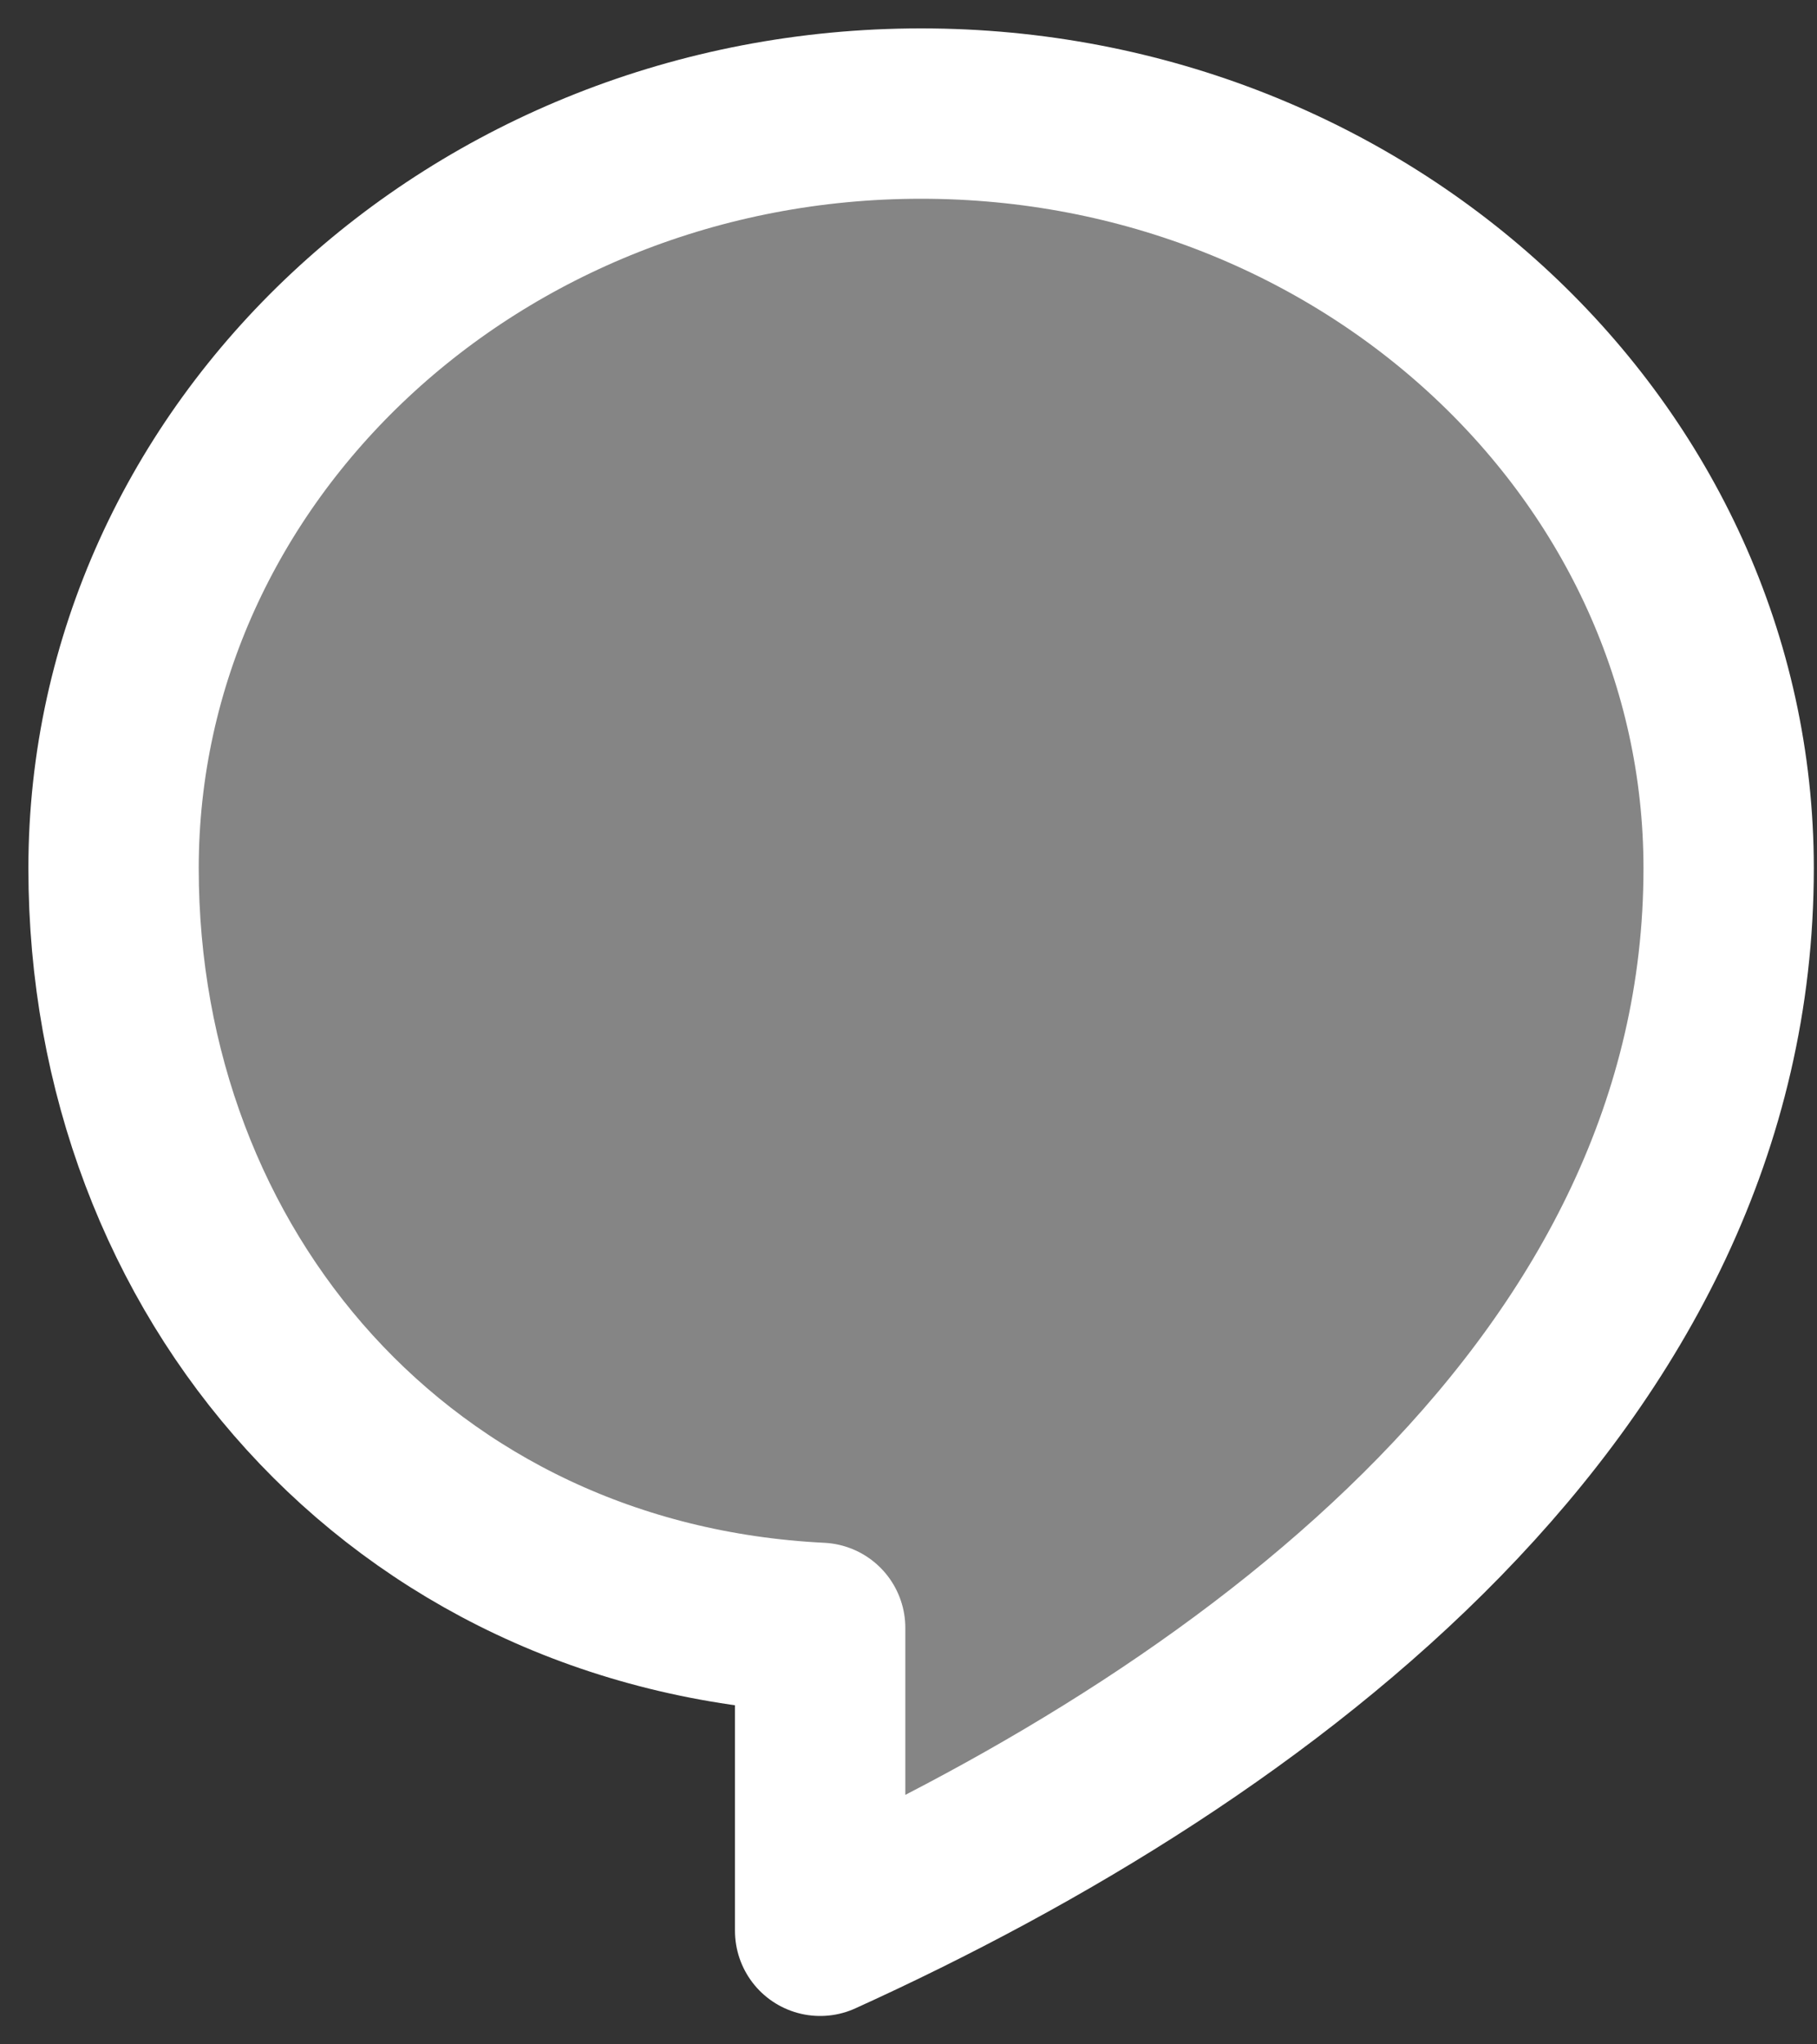
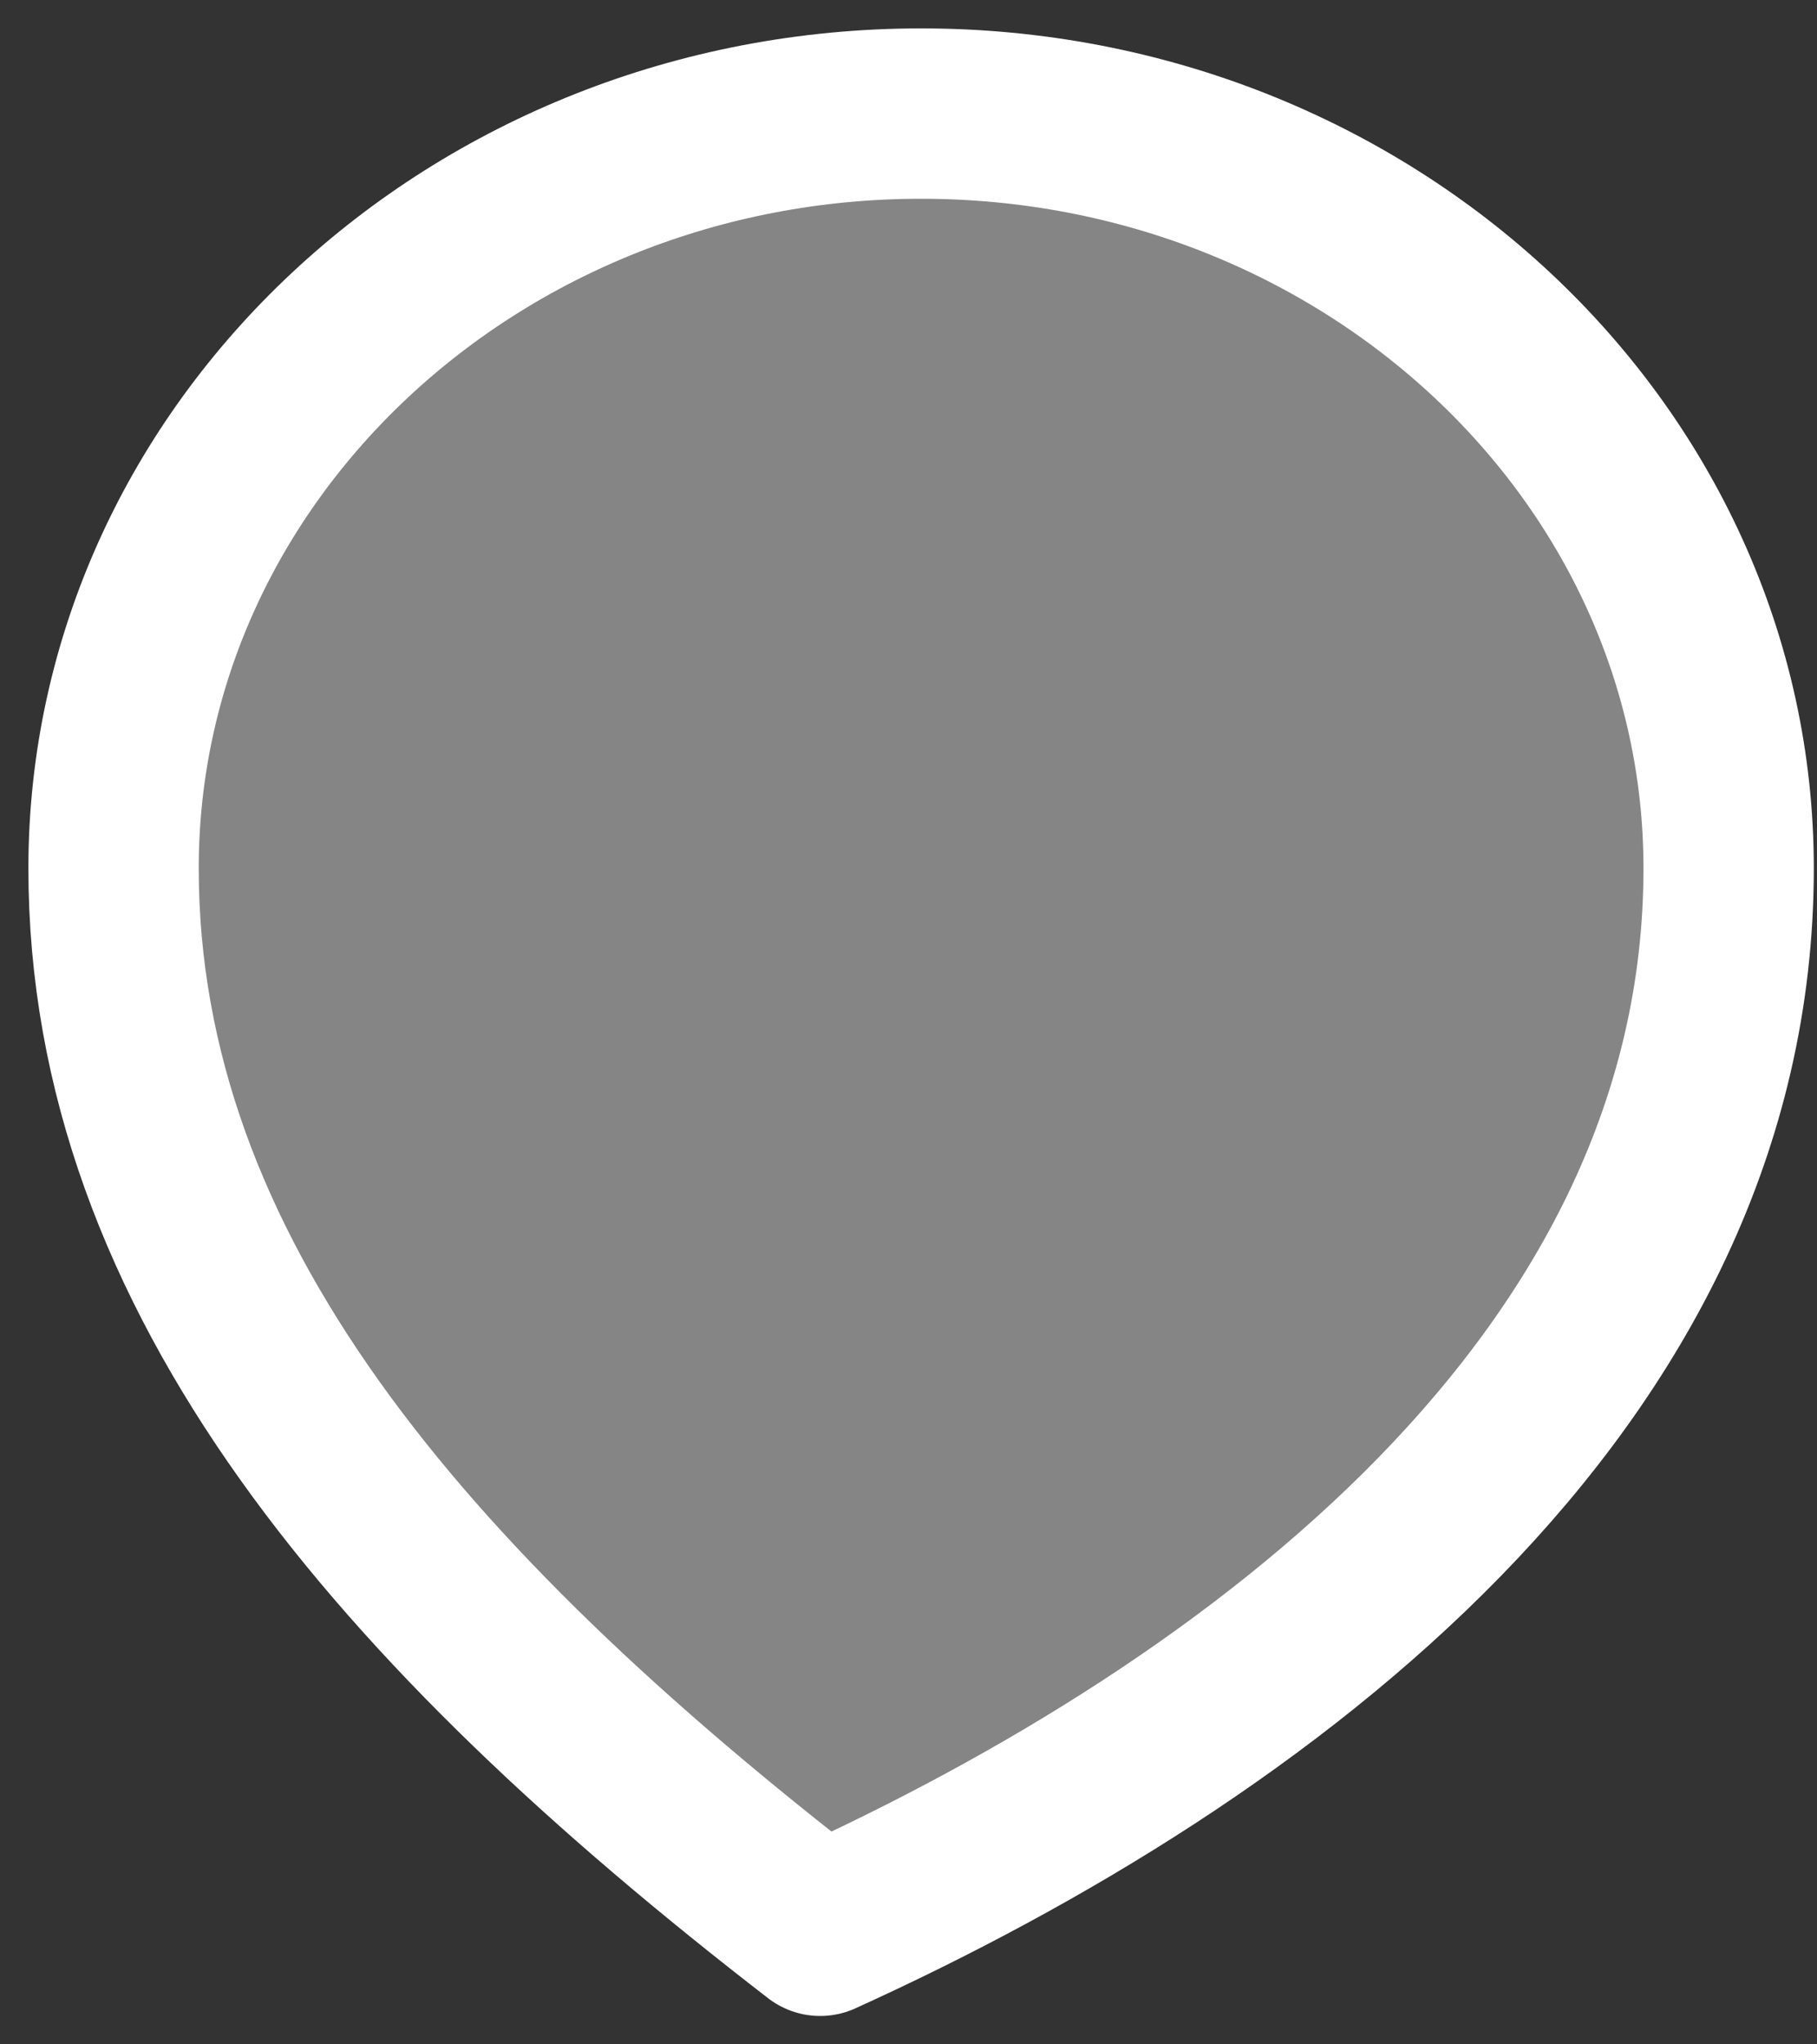
<svg xmlns="http://www.w3.org/2000/svg" width="16" height="18" viewBox="0 0 16 18" fill="none">
  <rect x="0" y="0" width="16" height="18" fill="#333333" stroke="none" />
-   <path fill-rule="evenodd" clip-rule="evenodd" d="M1 7.645C1 3.98 4.188 1 8.111 1C12.034 1 15.222 3.98 15.222 7.645C15.222 12.156 11.11 15.235 7.222 17V14.333C3.531 14.15 1 11.219 1 7.645Z" fill="white" fill-opacity="0.4" stroke="white" stroke-width="1.5" stroke-linecap="round" stroke-linejoin="round" />
+   <path fill-rule="evenodd" clip-rule="evenodd" d="M1 7.645C1 3.98 4.188 1 8.111 1C12.034 1 15.222 3.98 15.222 7.645C15.222 12.156 11.11 15.235 7.222 17C3.531 14.15 1 11.219 1 7.645Z" fill="white" fill-opacity="0.4" stroke="white" stroke-width="1.5" stroke-linecap="round" stroke-linejoin="round" />
</svg>